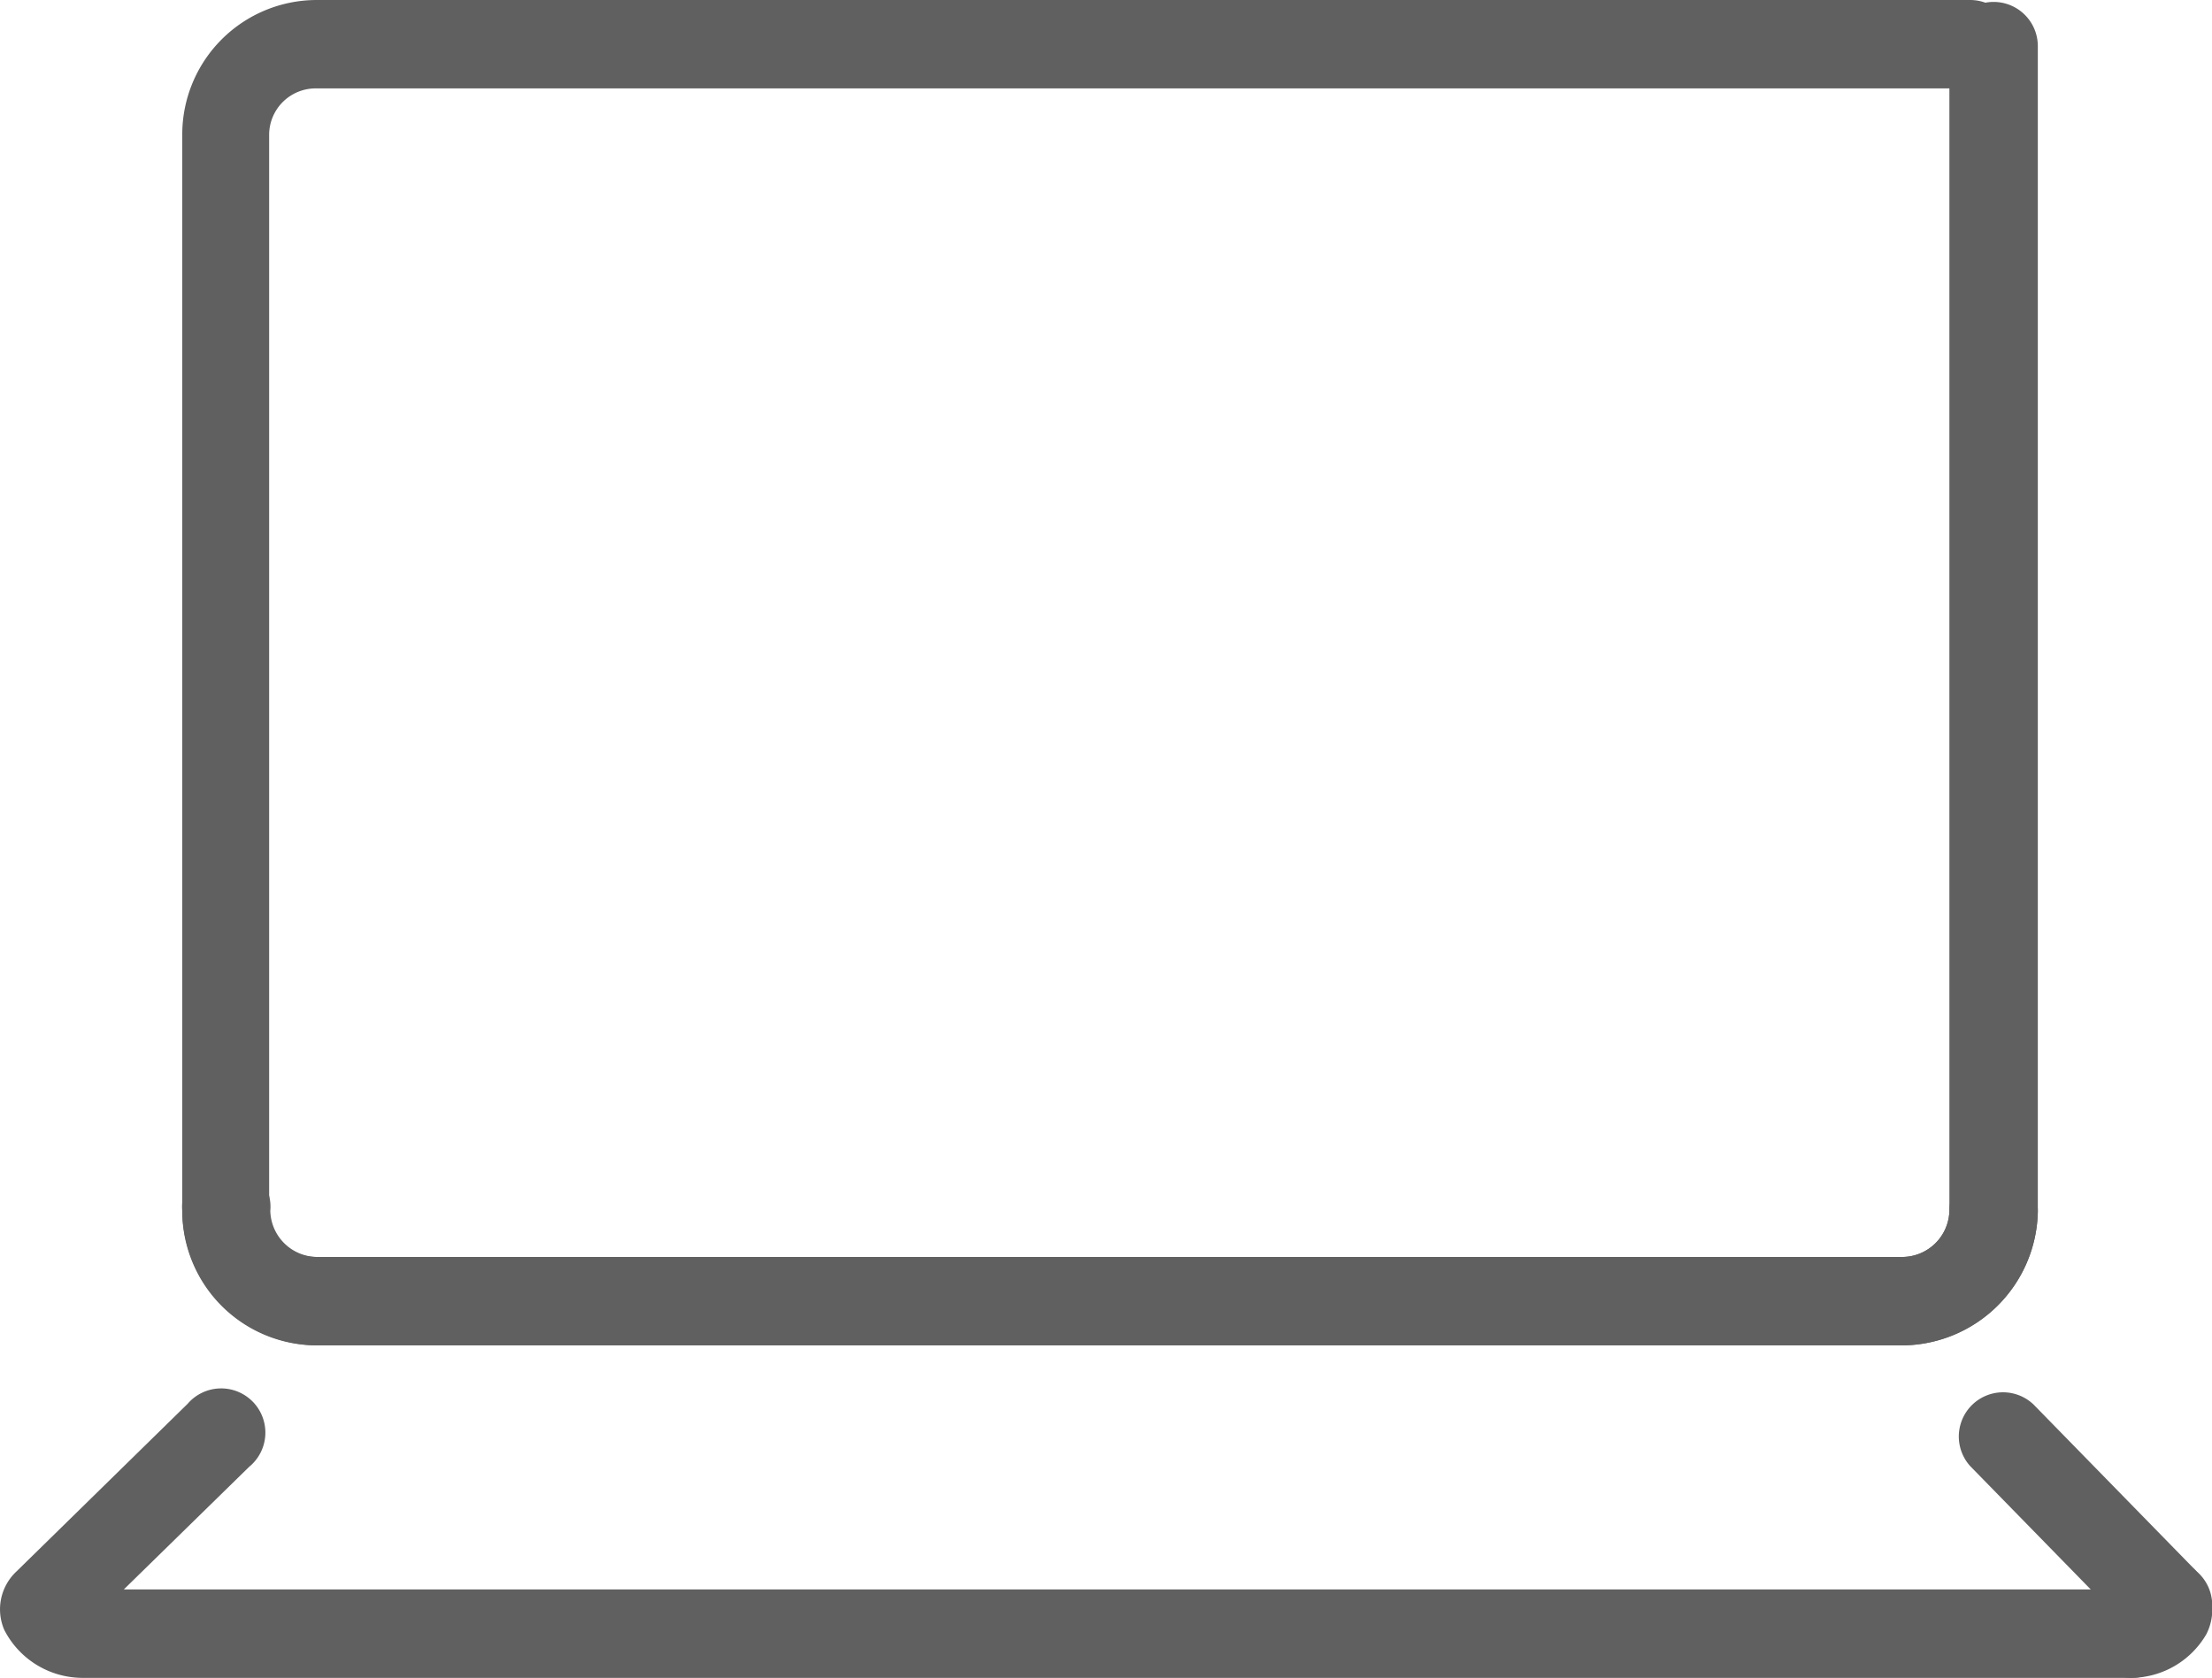
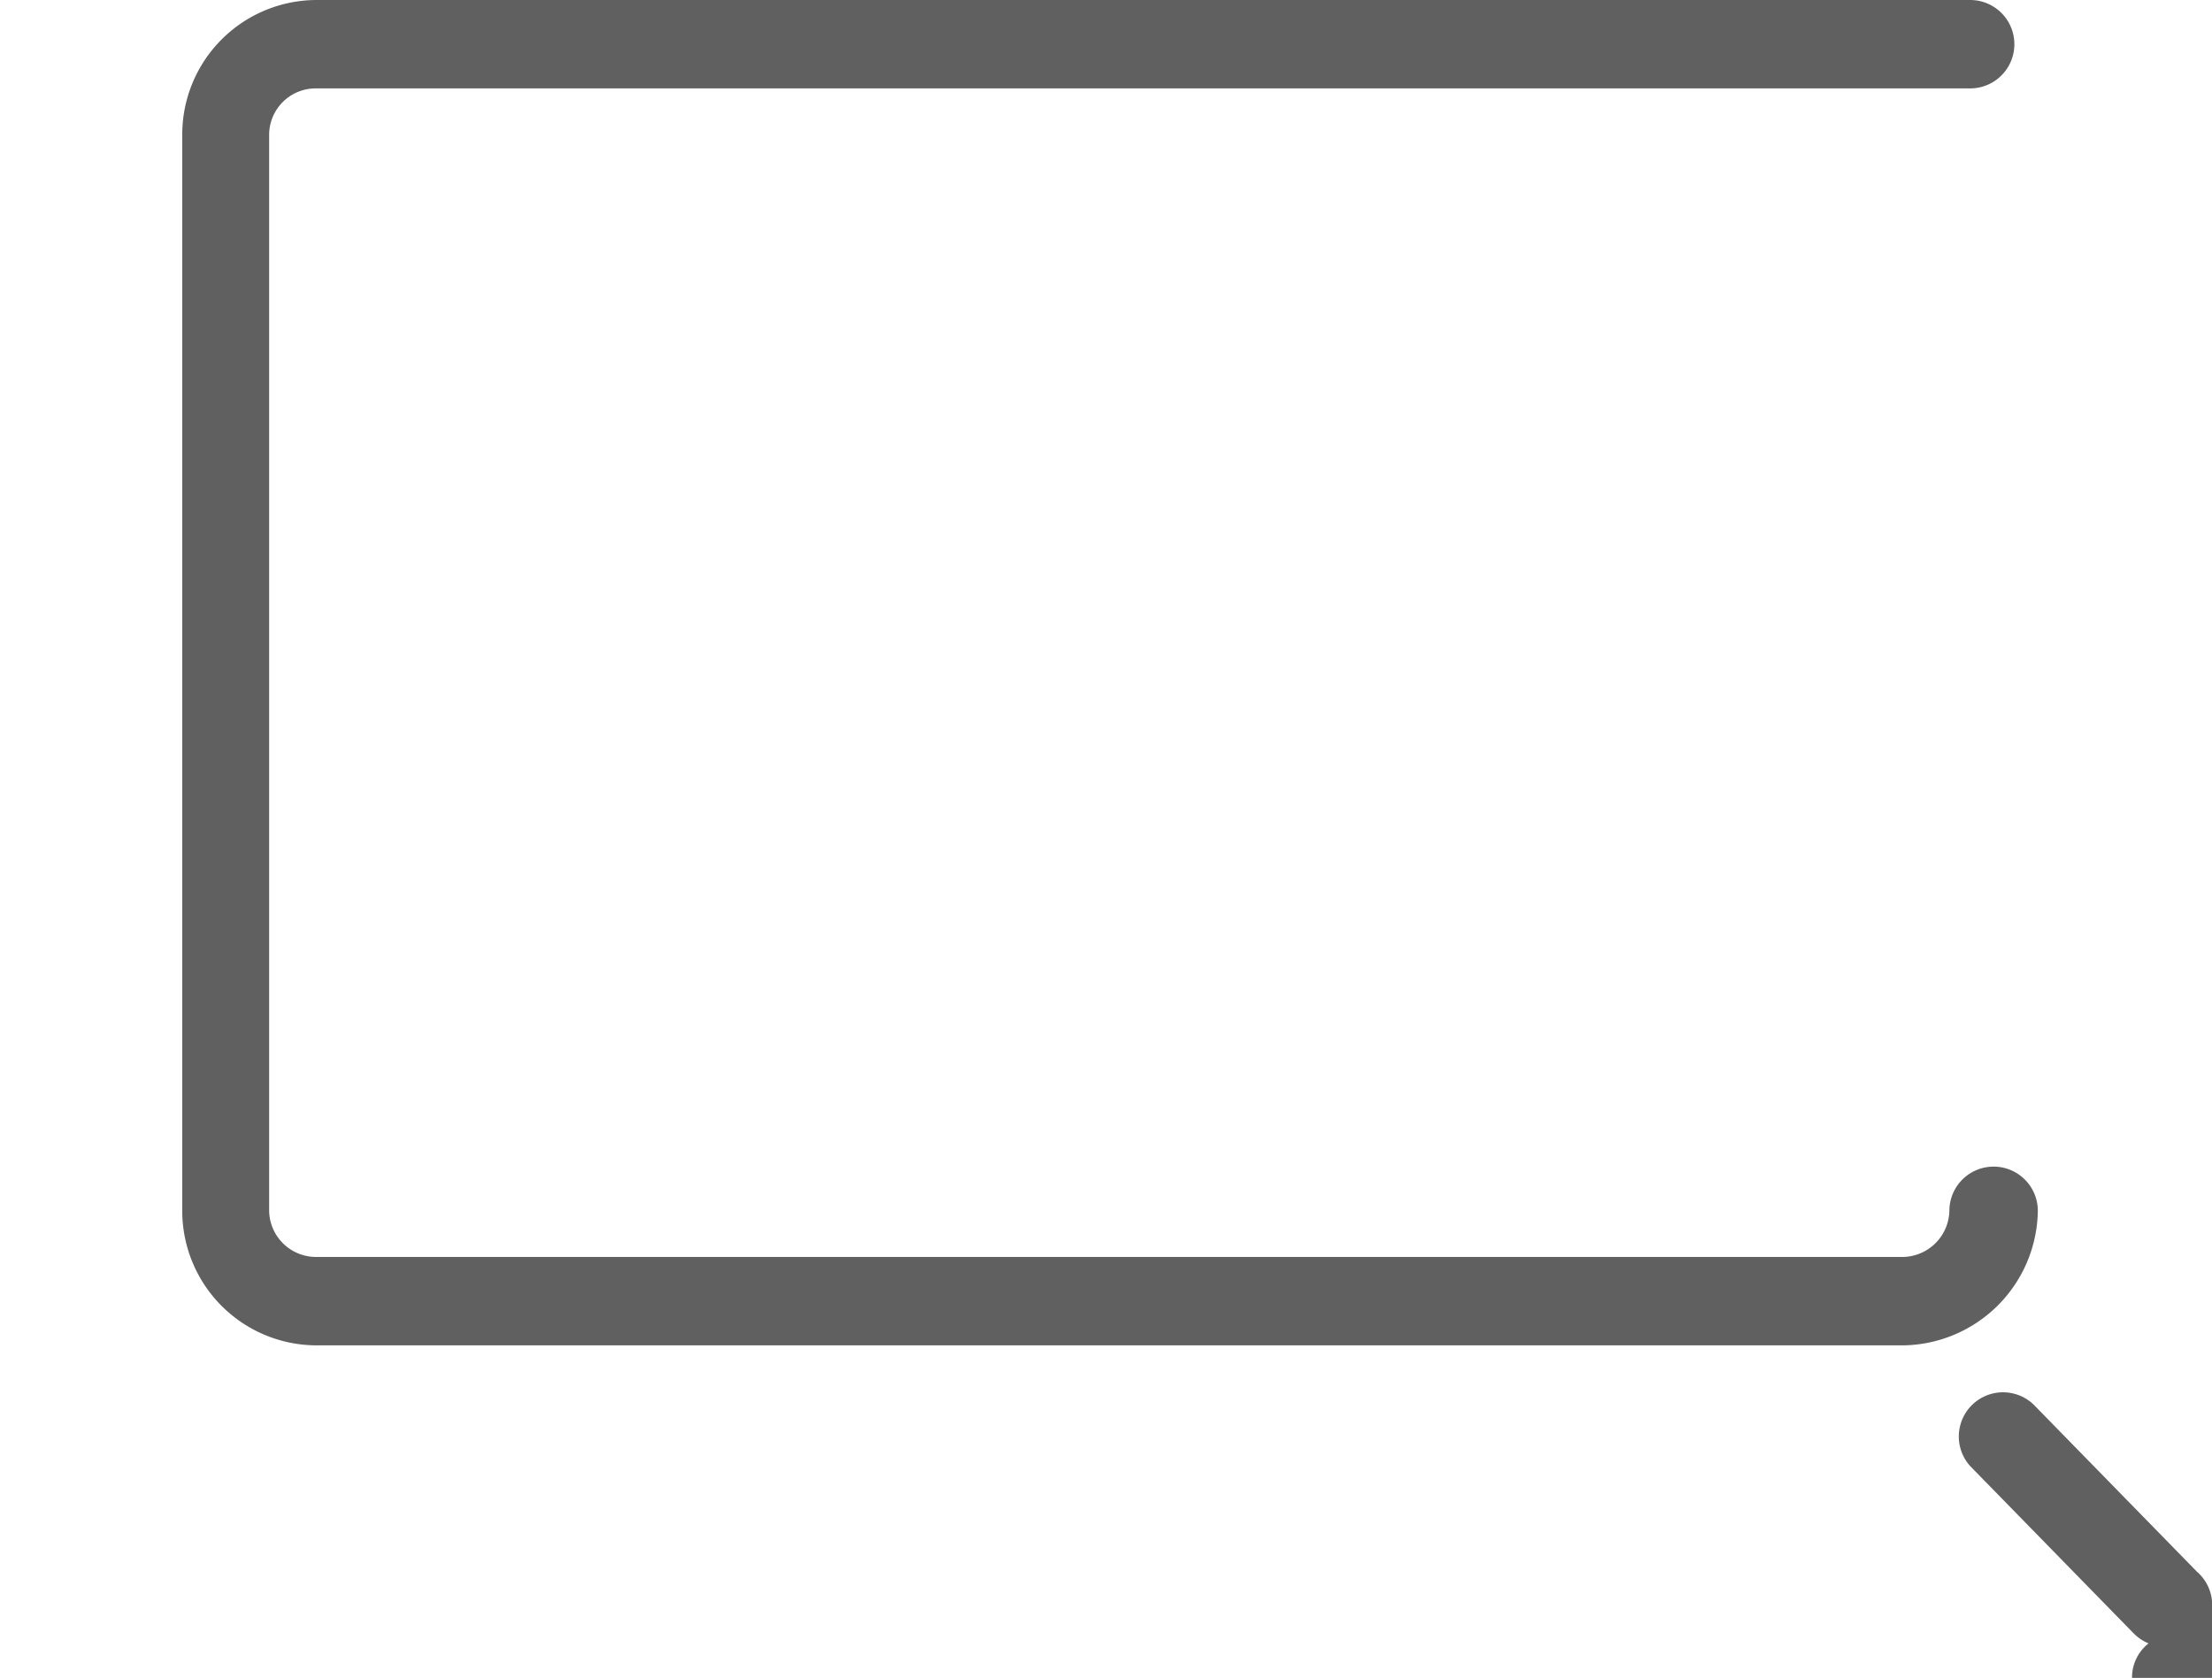
<svg xmlns="http://www.w3.org/2000/svg" id="Layer_1" data-name="Layer 1" viewBox="0 0 57.53 43.65">
  <defs>
    <style>.cls-1{fill:#606060;}</style>
  </defs>
  <path class="cls-1" d="M49.5,35H8.24a3.5,3.5,0,0,1-3.5-3.5V3.5A3.5,3.5,0,0,1,8.24,0h43a1.15,1.15,0,0,1,0,2.3h-43A1.21,1.21,0,0,0,7,3.5v28a1.22,1.22,0,0,0,1.21,1.2H49.5a1.23,1.23,0,0,0,1.2-1.2,1.15,1.15,0,0,1,2.3,0A3.55,3.55,0,0,1,49.5,35Z" />
-   <path class="cls-1" d="M49.5,35H8.23a3.54,3.54,0,0,1-3.49-3.5,1.15,1.15,0,1,1,2.29,0,1.23,1.23,0,0,0,1.2,1.2H49.5a1.23,1.23,0,0,0,1.2-1.2V1.2a1.15,1.15,0,1,1,2.3,0V31.54A3.55,3.55,0,0,1,49.5,35Z" />
  <path class="cls-1" d="M56.32,42.84a1.16,1.16,0,0,1-.82-.34l-4.26-4.36a1.15,1.15,0,0,1,1.65-1.6l4.25,4.35a1.14,1.14,0,0,1-.82,2Z" />
-   <path class="cls-1" d="M55.45,43.65A1.15,1.15,0,0,1,54.3,42.5a1.13,1.13,0,0,1,.92-1.12,1.1,1.1,0,0,1,.41-.59,1.13,1.13,0,0,1,1.6.21,1.4,1.4,0,0,1,.15,1.52A2.28,2.28,0,0,1,55.45,43.65Zm0-1.26Z" />
-   <path class="cls-1" d="M55.45,43.65H2.11a2.29,2.29,0,0,1-2-1.25,1.35,1.35,0,0,1,.32-1.52l4.45-4.36a1.15,1.15,0,1,1,1.6,1.64L3.22,41.35H55.45a1.15,1.15,0,0,1,0,2.3Z" />
+   <path class="cls-1" d="M55.45,43.65a1.13,1.13,0,0,1,.92-1.12,1.1,1.1,0,0,1,.41-.59,1.13,1.13,0,0,1,1.6.21,1.4,1.4,0,0,1,.15,1.52A2.28,2.28,0,0,1,55.45,43.65Zm0-1.26Z" />
</svg>